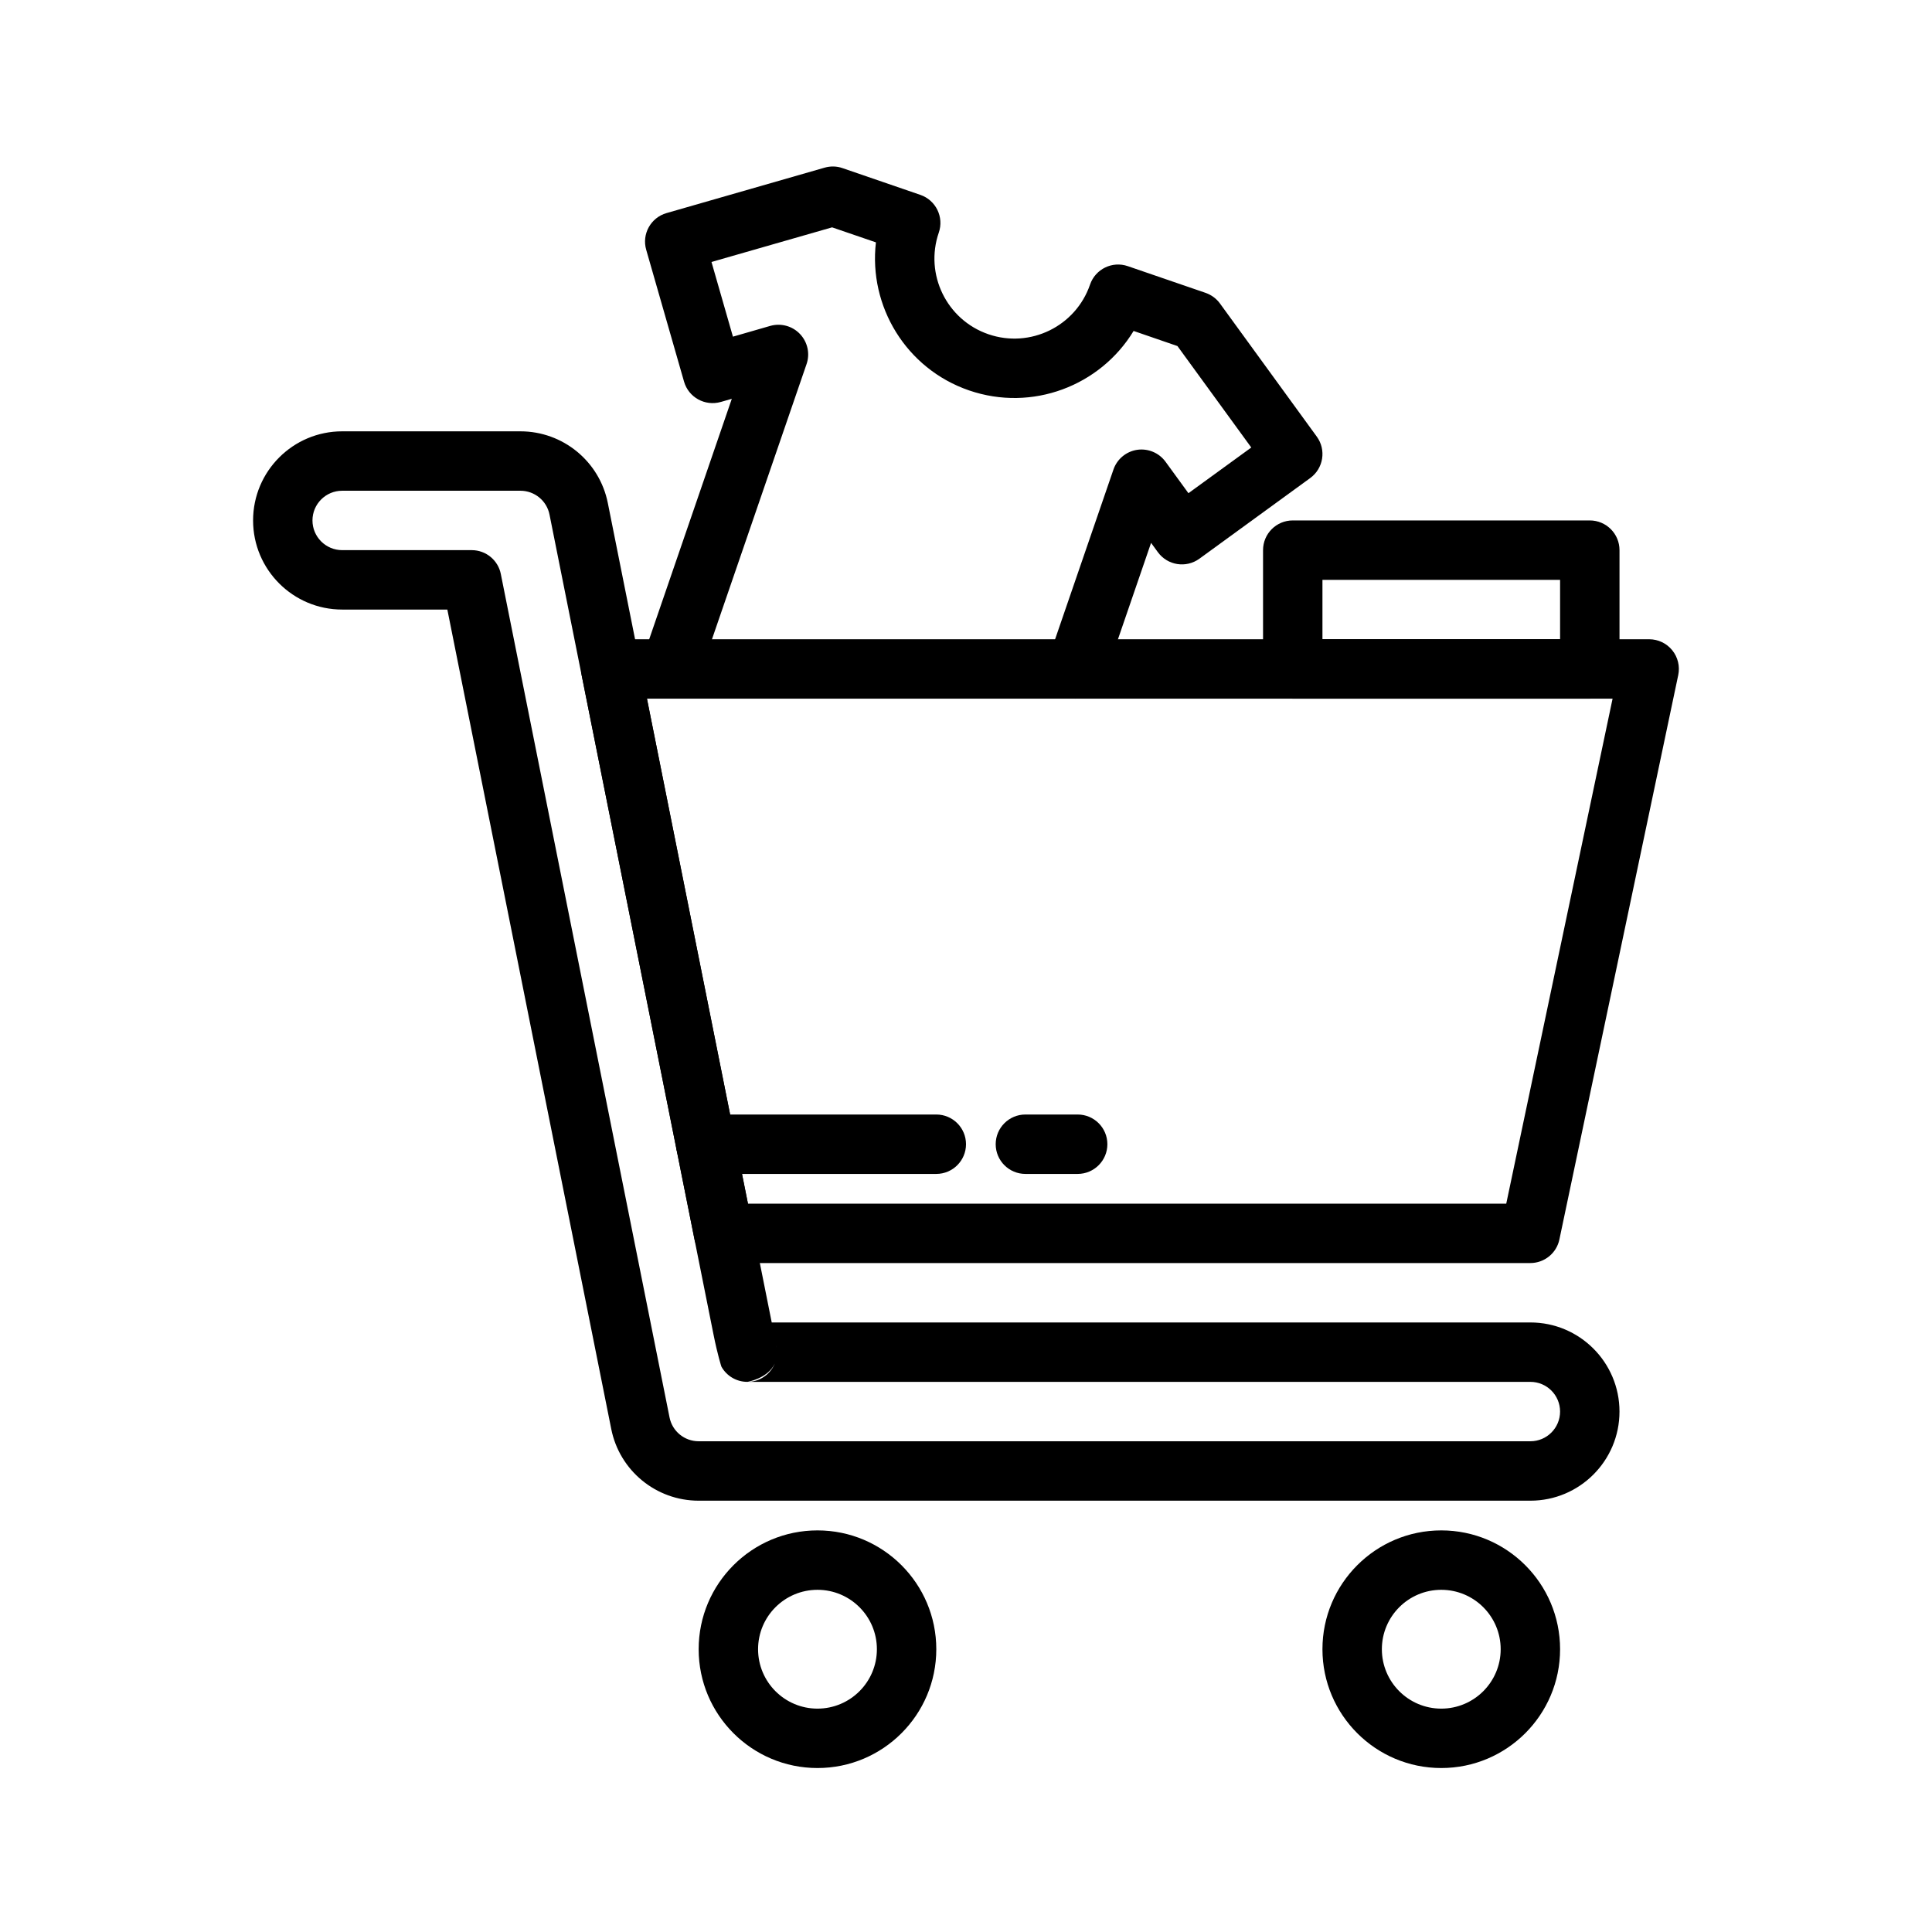
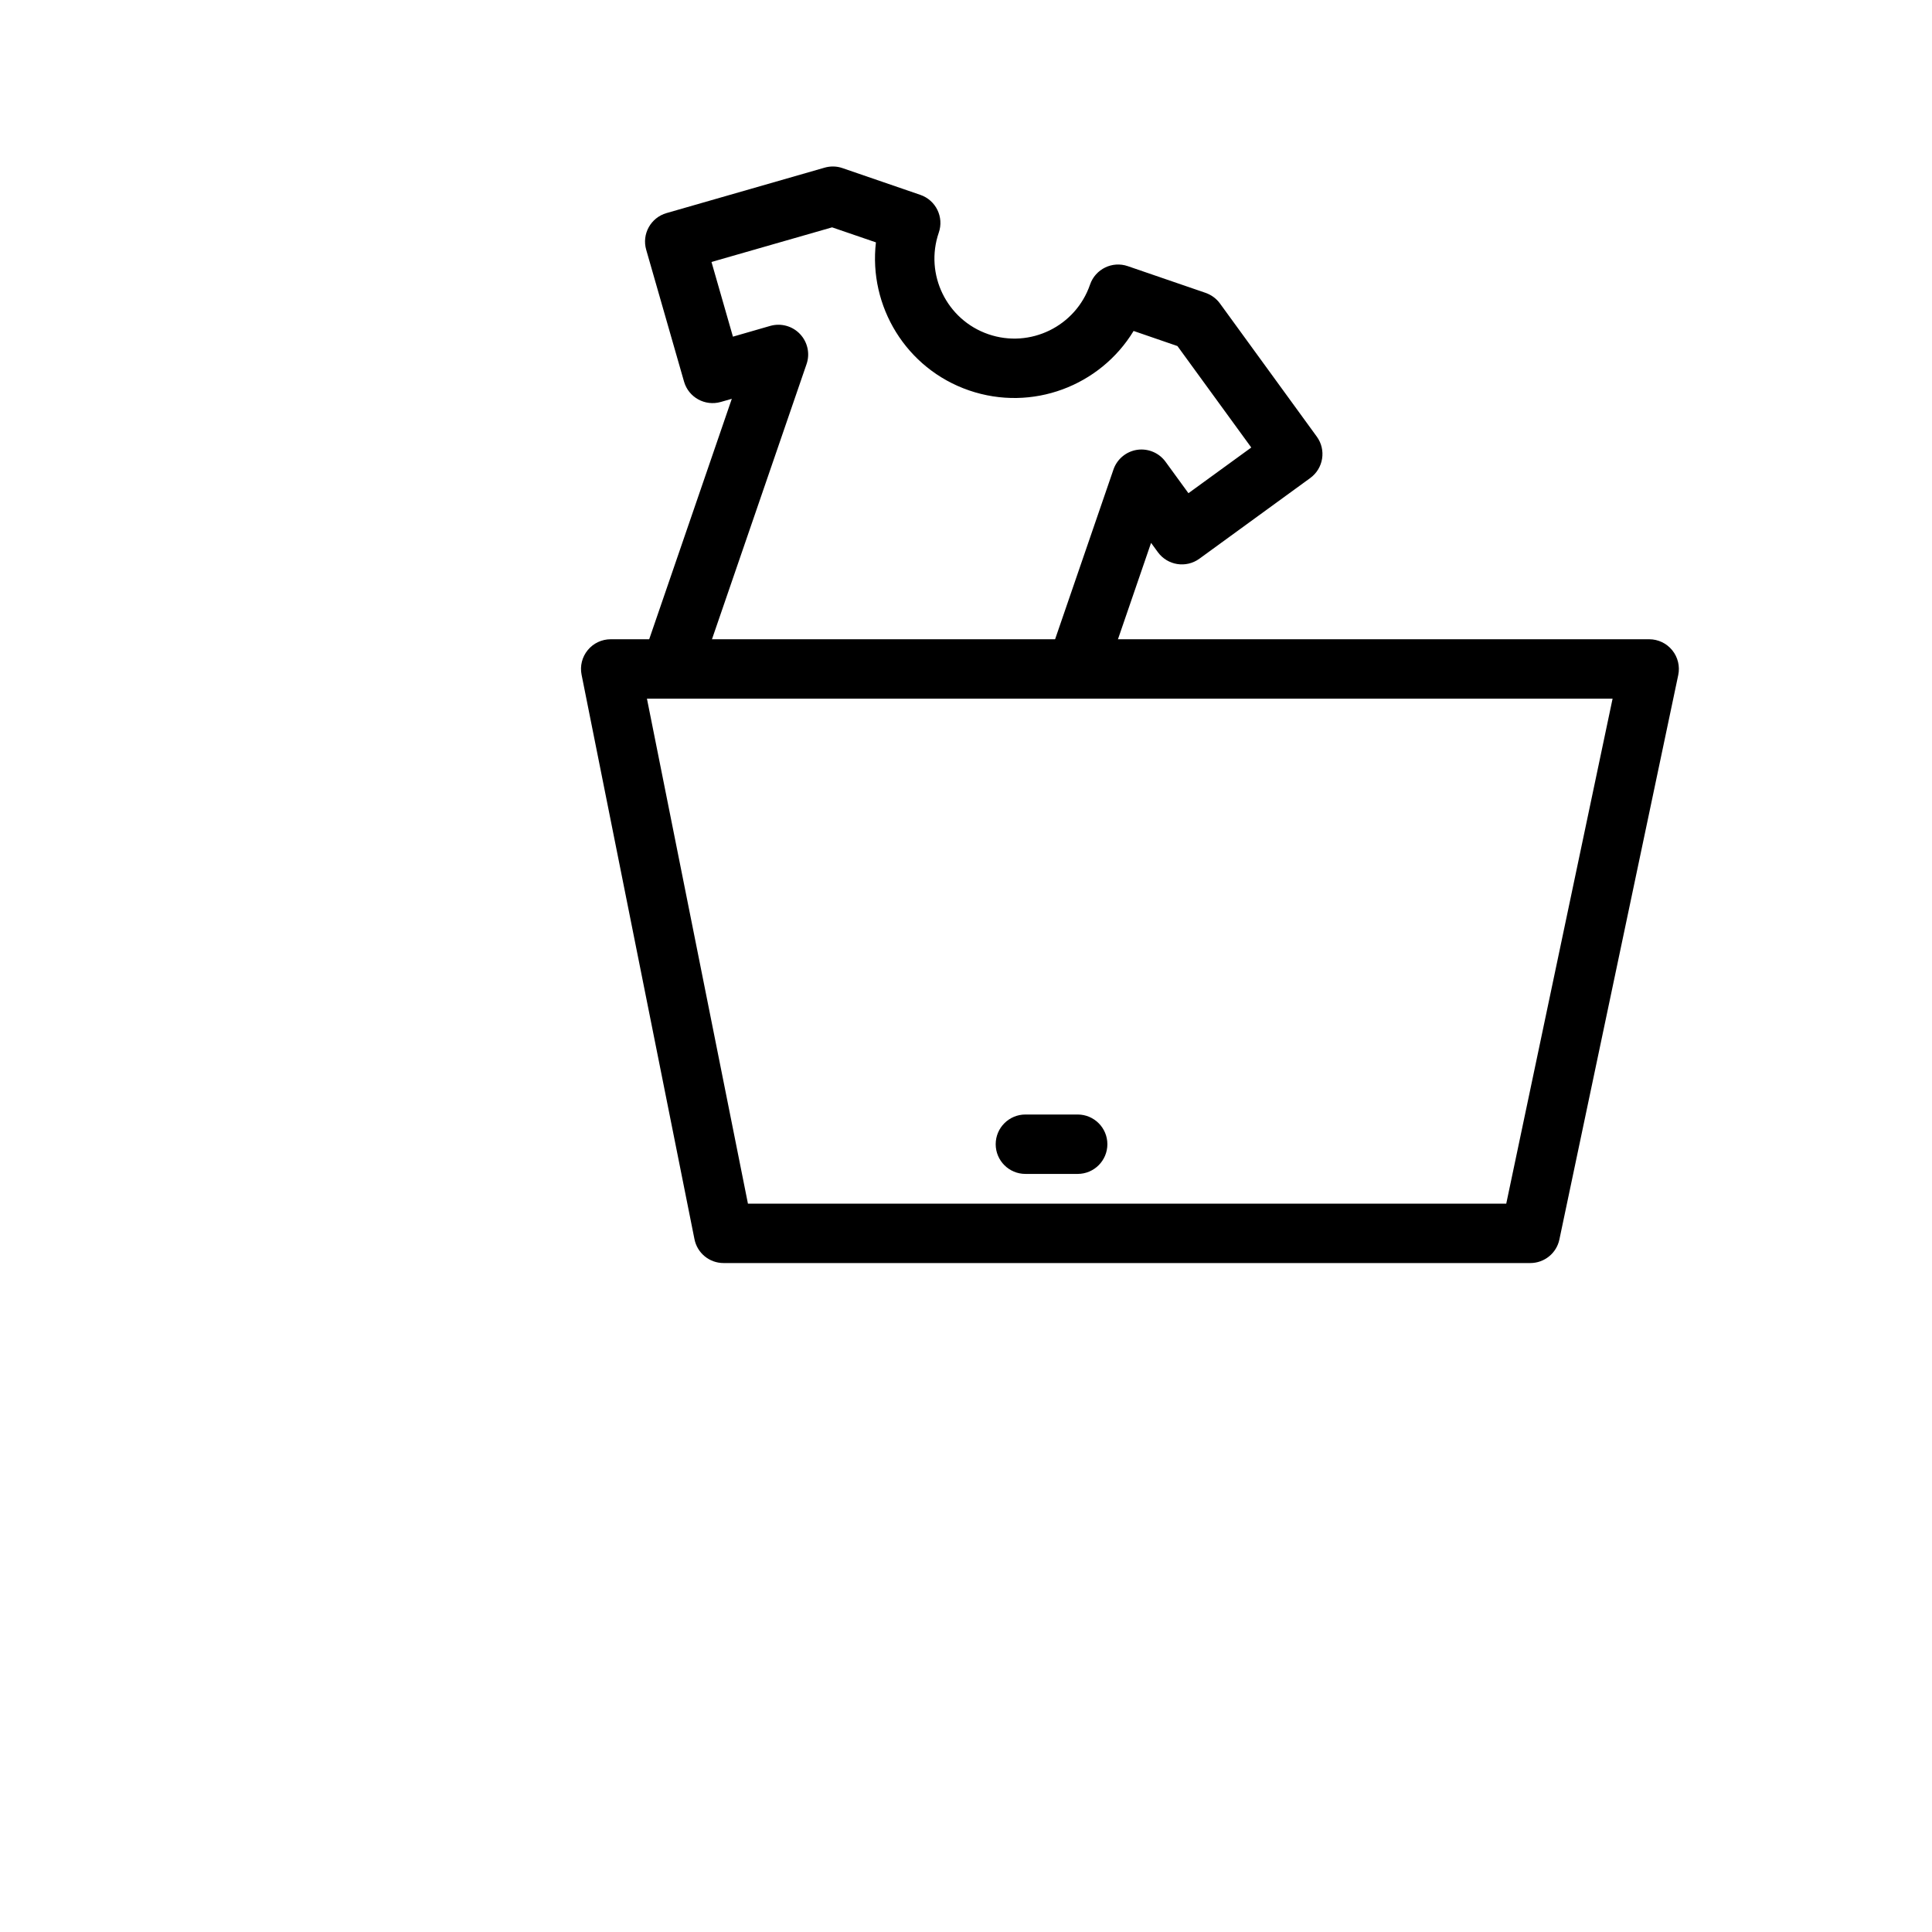
<svg xmlns="http://www.w3.org/2000/svg" fill="#000000" width="800px" height="800px" version="1.1" viewBox="144 144 512 512">
  <g fill-rule="evenodd">
-     <path d="m262.55 305.54 43.438 217.17c2.203 11.039 11.902 18.988 23.156 18.988h220.42c13.035 0 23.617-10.582 23.617-23.617s-10.582-23.617-23.617-23.617h-201.05l-43.438-217.17c-2.203-11.035-11.902-18.988-23.16-18.988h-47.23c-13.039 0-23.617 10.582-23.617 23.617 0 13.035 10.578 23.617 23.617 23.617zm14.184-9.367c-0.691-3.637-3.891-6.379-7.731-6.379h-34.32c-4.348 0-7.875-3.527-7.875-7.871s3.527-7.871 7.875-7.871h47.23c3.746 0 6.992 2.644 7.715 6.328 0 0 36.211 181.04 43.453 217.25 1.102 5.539 2.094 8.531 2.094 8.531 1.387 2.504 4.016 4.047 6.879 4.047h207.51c4.348 0 7.871 3.527 7.871 7.871 0 4.348-3.523 7.871-7.871 7.871h-220.42c-3.746 0-6.988-2.644-7.711-6.328l-44.699-223.44zm72.598 209.18c-1.844 3.981-7.277 4.863-7.277 4.863 3.277 0 6.094-2.016 7.277-4.863zm0.422-4.644c0.047 0.203 0.082 0.406 0.098 0.598-0.016-0.191-0.051-0.379-0.098-0.566z" />
    <path d="m588.75 322.9c0.488-2.312-0.094-4.738-1.59-6.578-1.496-1.844-3.731-2.914-6.109-2.914h-275.21c-2.359 0-4.598 1.055-6.09 2.883-1.496 1.824-2.094 4.219-1.625 6.531l29.914 149.57c0.727 3.684 3.953 6.328 7.715 6.328h213.8c3.715 0 6.945-2.613 7.699-6.25zm-17.398 6.25-28.18 133.83h-200.96l-26.766-133.83z" />
-     <path d="m525.95 549.57c-17.379 0-31.488 14.105-31.488 31.488 0 17.383 14.109 31.488 31.488 31.488 17.383 0 31.488-14.105 31.488-31.488 0-17.383-14.105-31.488-31.488-31.488zm0 15.746c8.691 0 15.746 7.051 15.746 15.742 0 8.691-7.055 15.746-15.746 15.746-8.688 0-15.742-7.055-15.742-15.746 0-8.691 7.055-15.742 15.742-15.742z" />
-     <path d="m360.64 549.57c-17.379 0-31.488 14.105-31.488 31.488 0 17.383 14.109 31.488 31.488 31.488 17.383 0 31.488-14.105 31.488-31.488 0-17.383-14.105-31.488-31.488-31.488zm0 15.746c8.691 0 15.746 7.051 15.746 15.742 0 8.691-7.055 15.746-15.746 15.746-8.688 0-15.742-7.055-15.742-15.746 0-8.691 7.055-15.742 15.742-15.742z" />
    <path d="m329.64 322.25 28.105-81.758c0.961-2.769 0.281-5.84-1.734-7.969-2.027-2.141-5.066-2.957-7.887-2.156l-9.887 2.852-5.684-19.793 31.961-9.176 11.617 3.981c-1.98 16.895 7.969 33.488 24.688 39.234 16.738 5.746 34.781-1.227 43.598-15.758l11.617 4 19.57 26.891-16.656 12.105s-6.062-8.328-6.062-8.328c-1.73-2.379-4.629-3.59-7.543-3.164-2.894 0.441-5.32 2.457-6.266 5.227l-17.285 50.27c-1.418 4.109 0.785 8.598 4.879 10.016 4.109 1.414 8.598-0.789 10.016-4.883l12.359-35.973 1.793 2.453c2.566 3.527 7.481 4.301 11.004 1.75l29.379-21.383c3.512-2.551 4.301-7.477 1.734-10.988l-25.648-35.266c-0.945-1.309-2.285-2.285-3.809-2.82l-20.625-7.082c-4.109-1.418-8.582 0.77-10 4.879-3.793 11.066-15.867 16.973-26.938 13.164-11.051-3.797-16.957-15.871-13.145-26.941 1.414-4.109-0.773-8.578-4.898-9.996l-20.625-7.086c-1.527-0.535-3.18-0.566-4.723-0.125l-41.91 12.043c-4.172 1.199-6.598 5.559-5.383 9.73l10.027 34.938c1.195 4.172 5.559 6.582 9.746 5.383l2.91-0.832-23.172 67.445c-1.418 4.109 0.77 8.598 4.879 10.016 4.109 1.398 8.598-0.789 9.996-4.898z" />
-     <path d="m478.72 321.28c0 4.348 3.527 7.871 7.871 7.871h78.723c4.344 0 7.871-3.523 7.871-7.871v-31.488c0-4.344-3.527-7.871-7.871-7.871h-78.723c-4.344 0-7.871 3.527-7.871 7.871zm15.742-7.871v-15.742h62.977v15.742z" />
-     <path d="m331.04 455.1h61.086c4.348 0 7.875-3.527 7.875-7.871s-3.527-7.871-7.875-7.871h-61.086c-4.344 0-7.871 3.527-7.871 7.871s3.527 7.871 7.871 7.871z" />
    <path d="m415.74 455.1h13.855c4.344 0 7.871-3.527 7.871-7.871s-3.527-7.871-7.871-7.871h-13.855c-4.344 0-7.871 3.527-7.871 7.871s3.527 7.871 7.871 7.871z" />
  </g>
</svg>